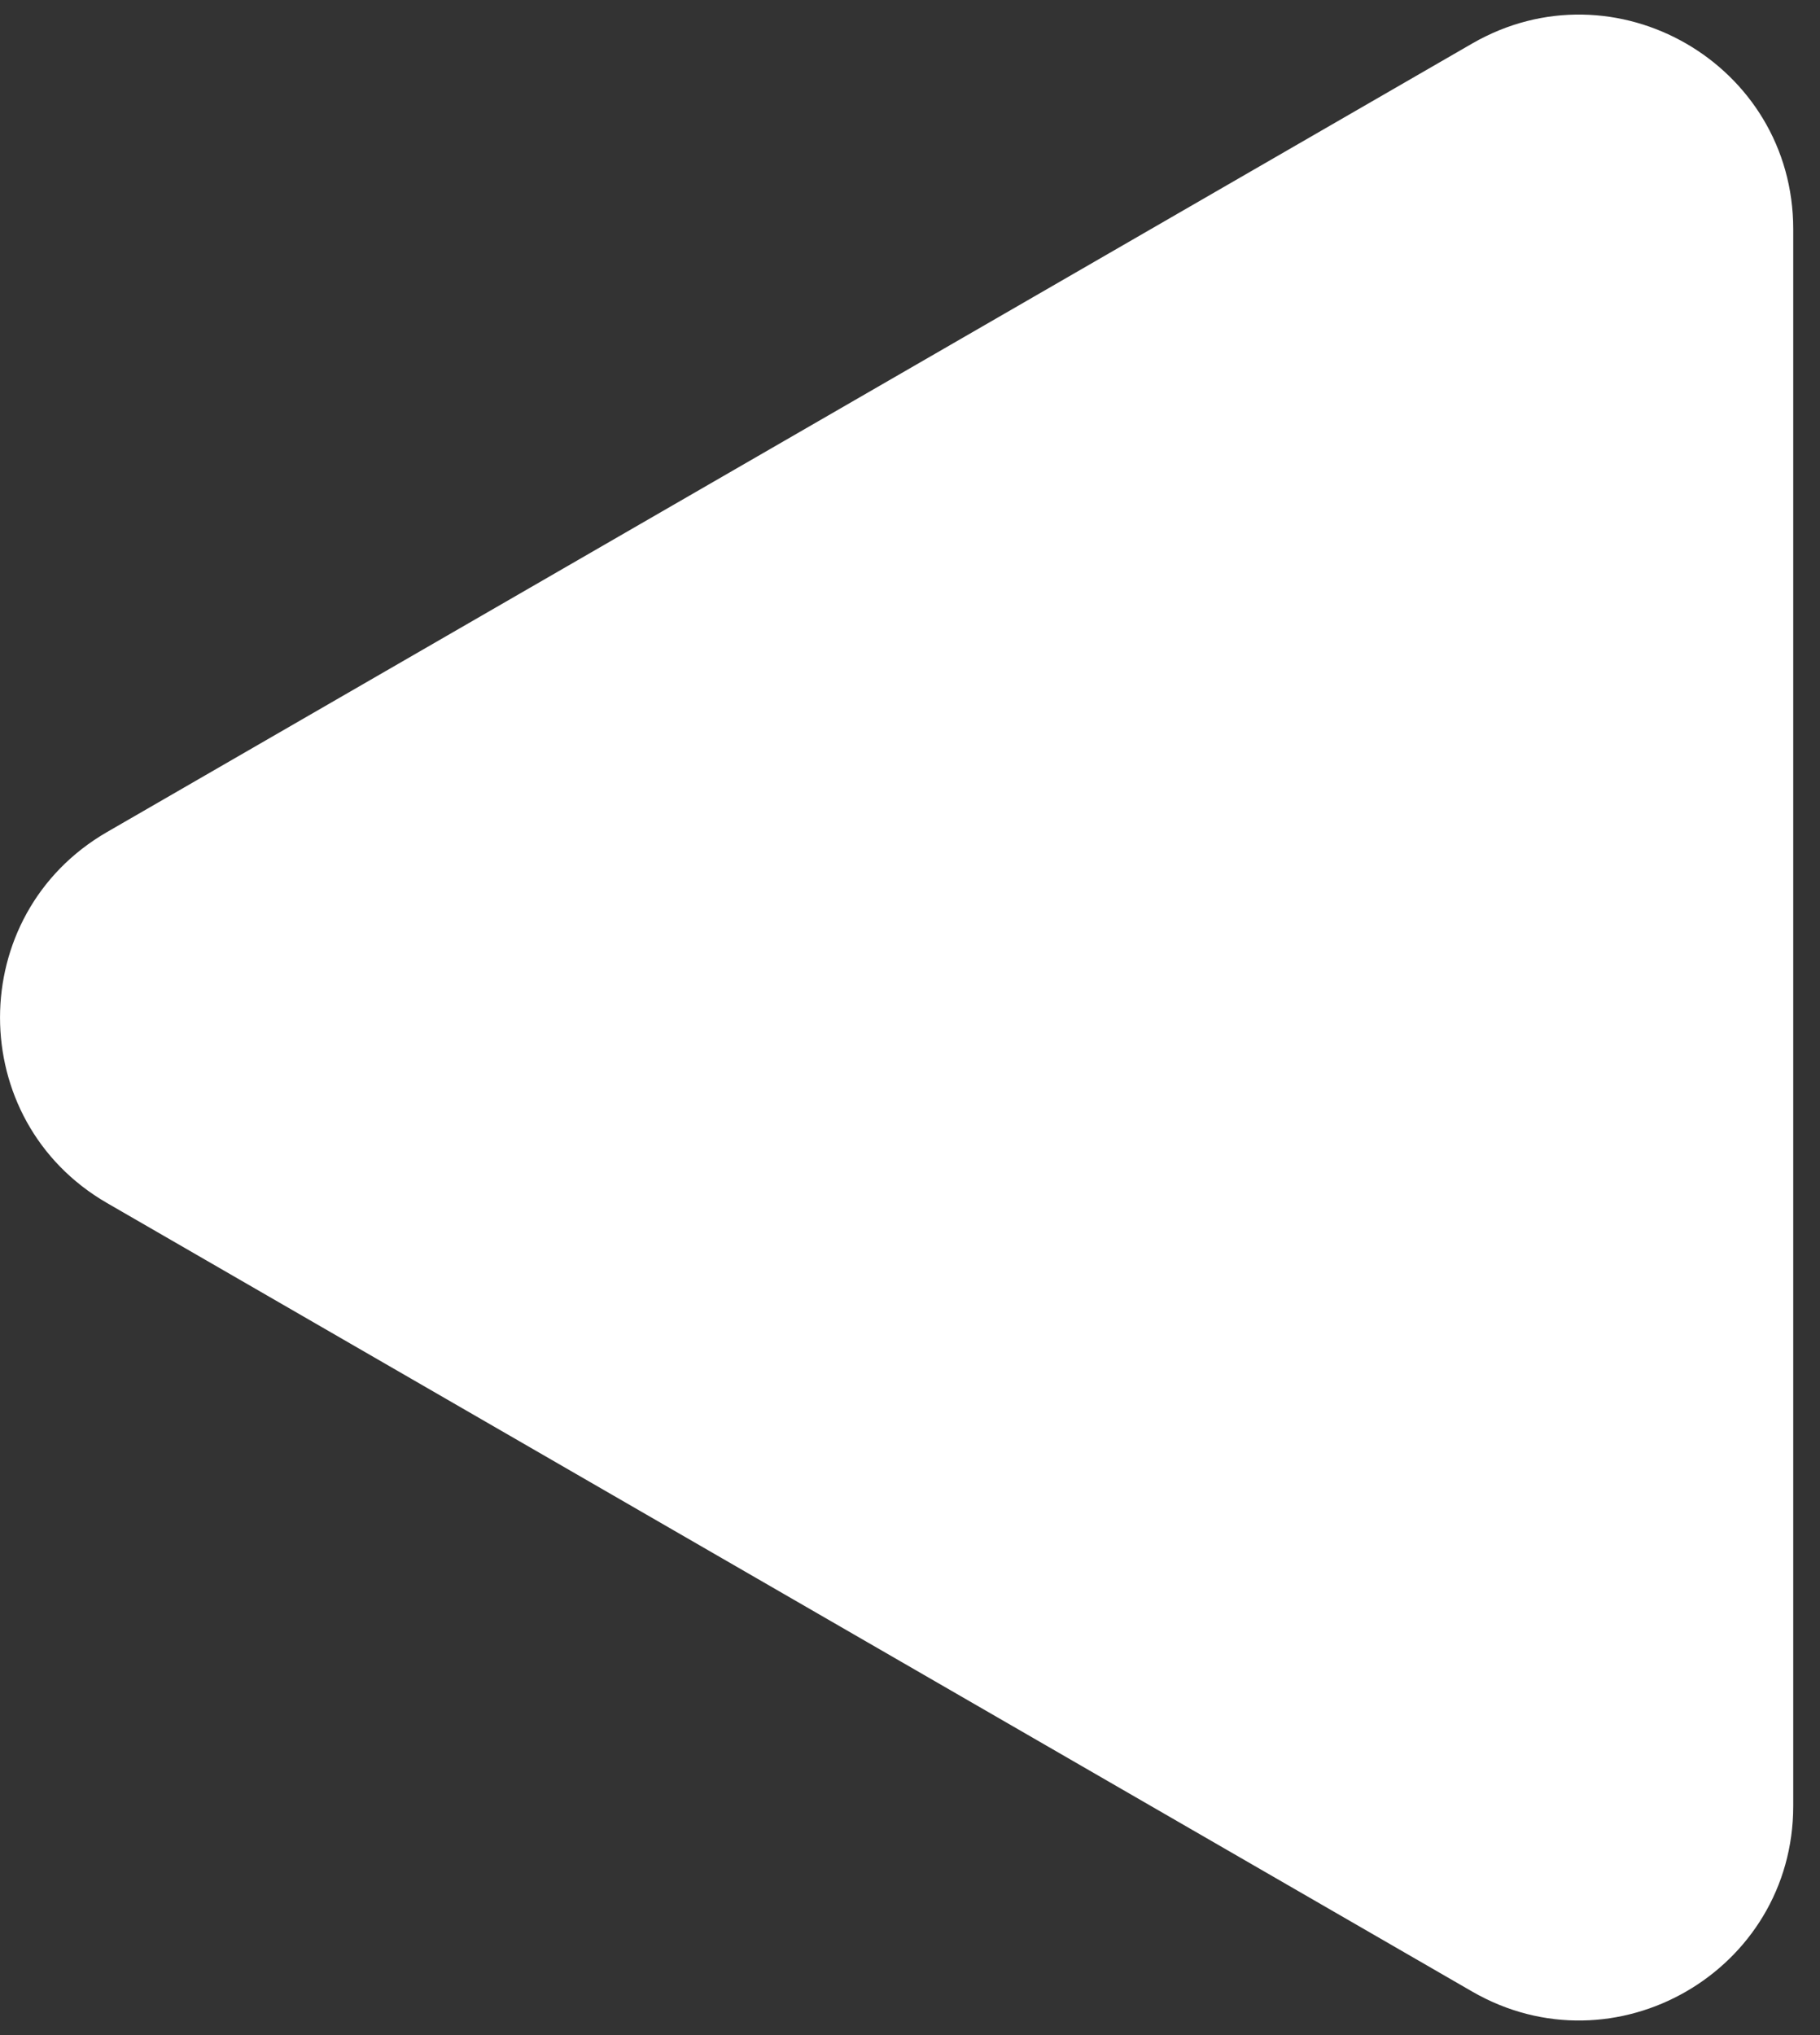
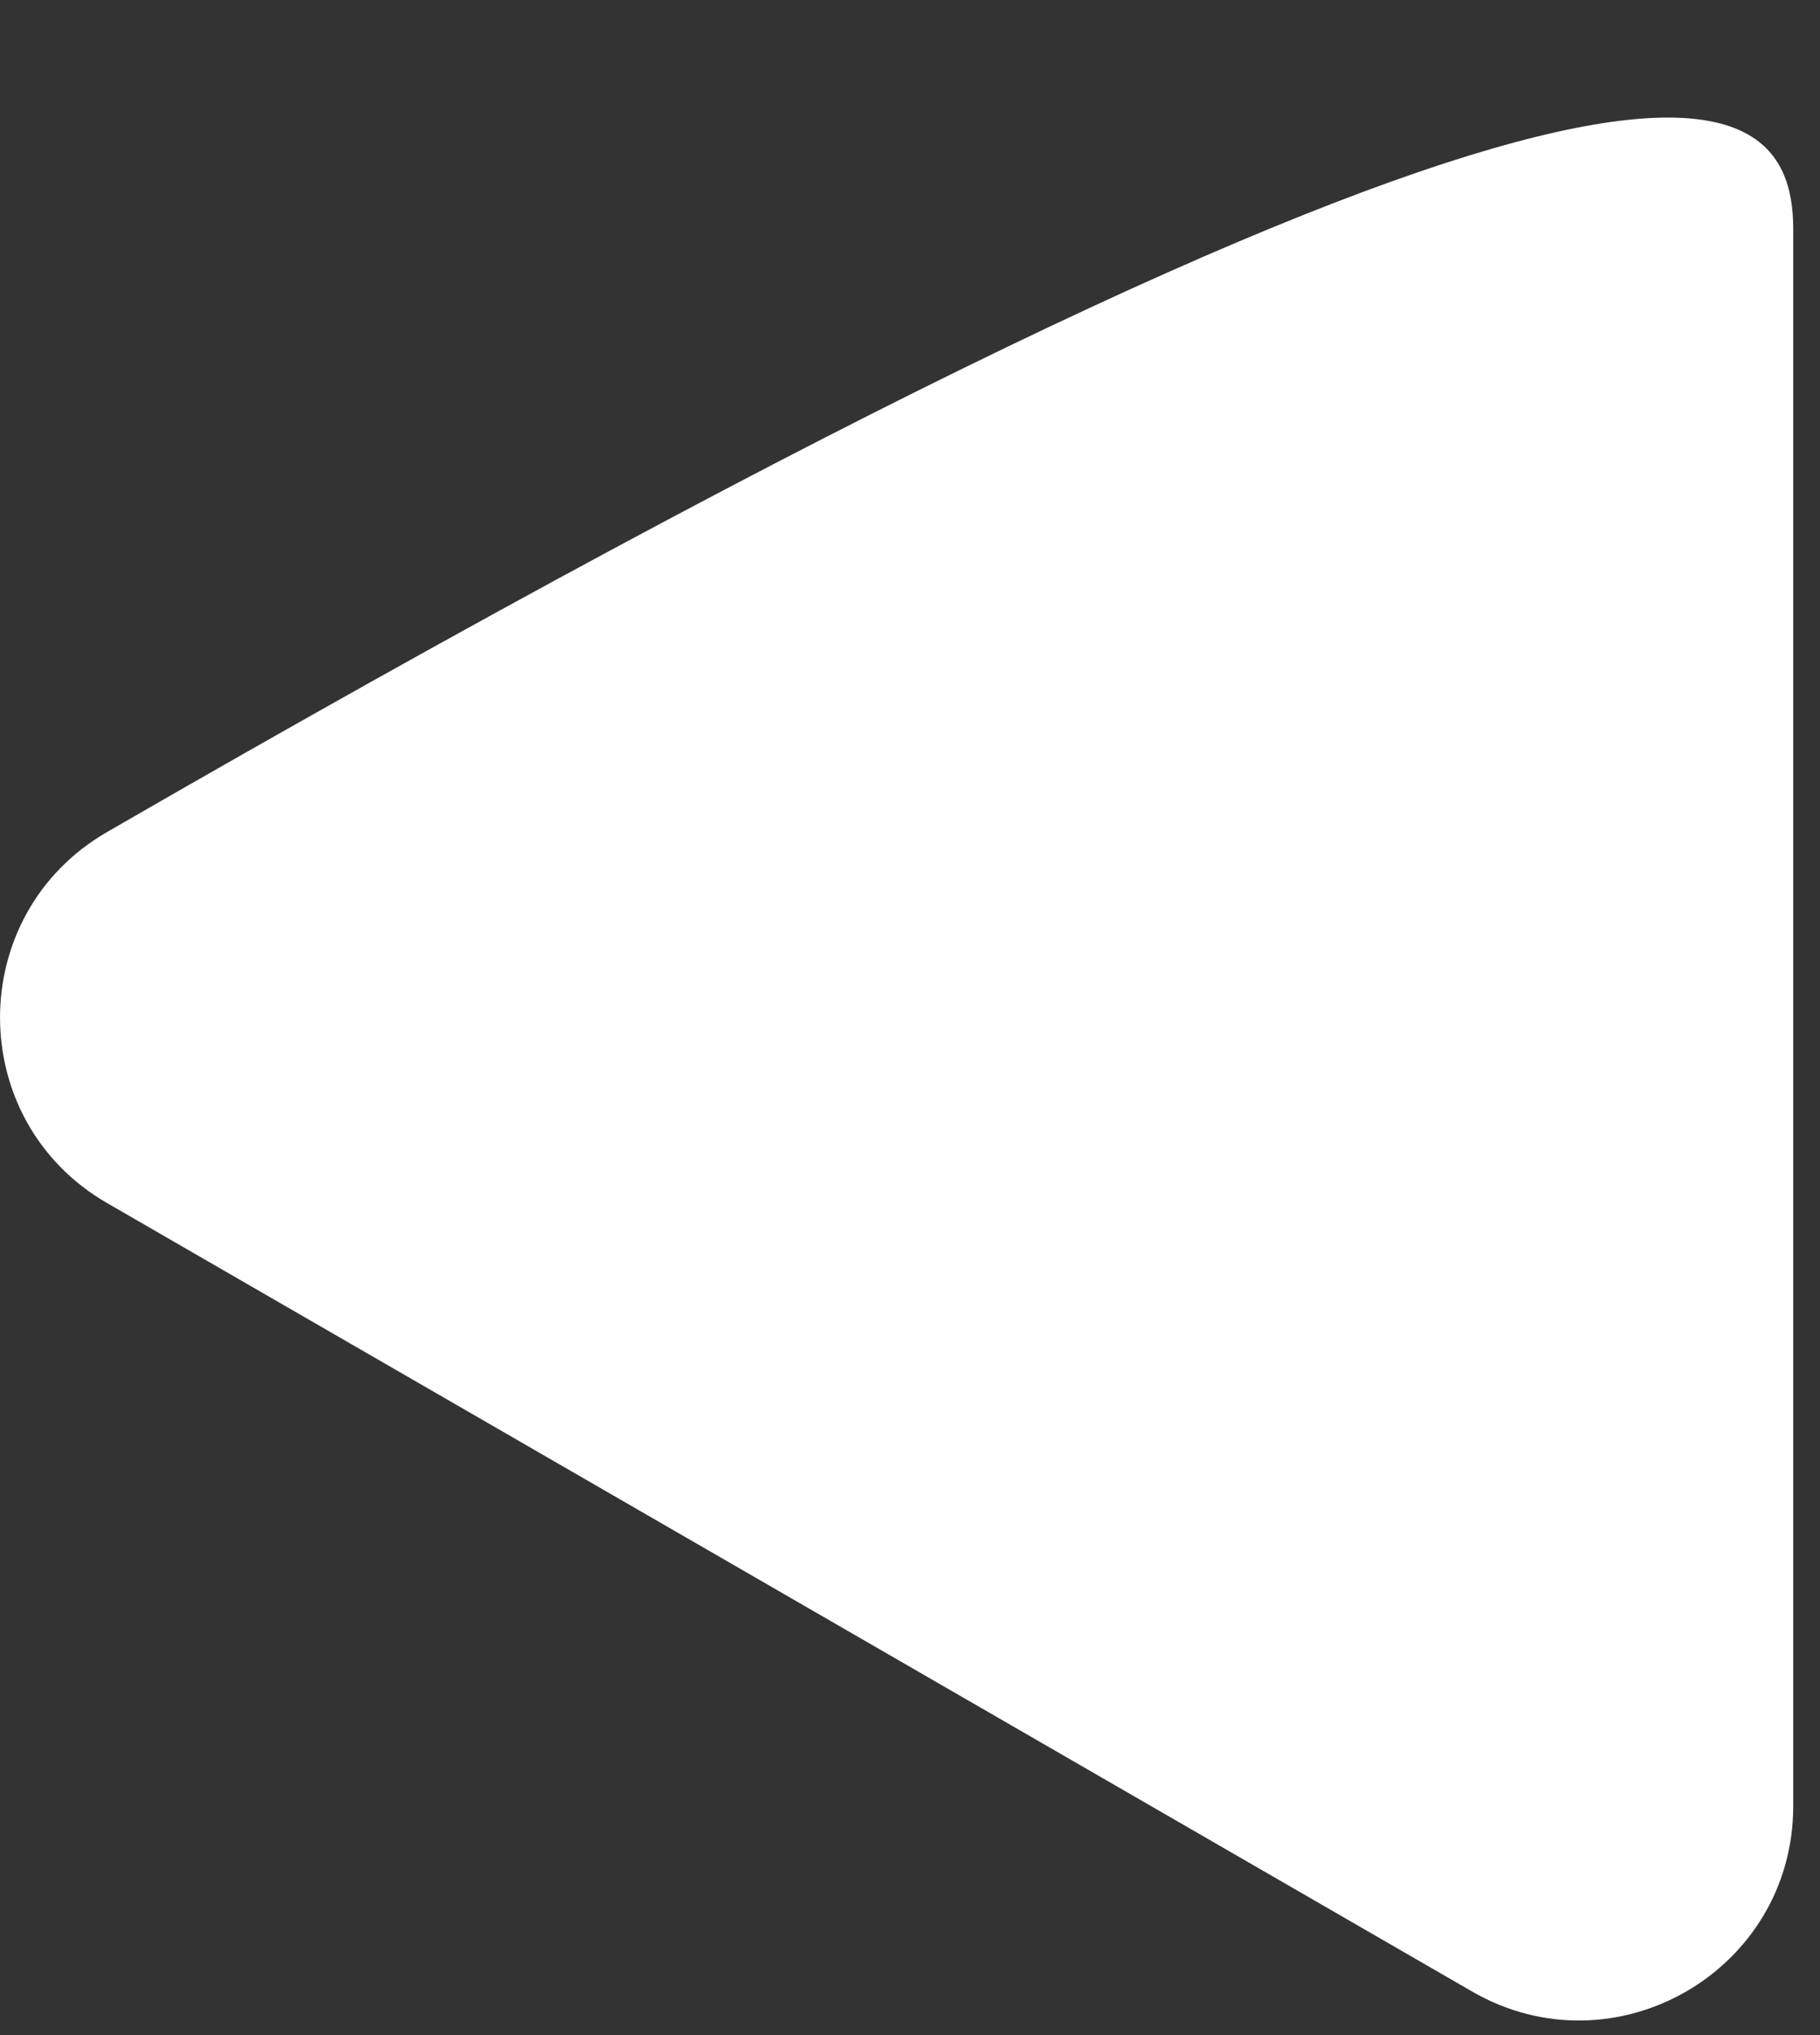
<svg xmlns="http://www.w3.org/2000/svg" width="17" height="19" viewBox="0 0 17 19" fill="none">
  <rect x="0" y="0" width="17" height="19" fill="#333333" stroke="none" />
-   <path d="M1 11.232C-0.333 10.462 -0.333 8.538 1 7.768L13.75 0.407C15.083 -0.363 16.75 0.599 16.75 2.139L16.75 16.861C16.75 18.401 15.083 19.363 13.75 18.593L1 11.232Z" fill="white" />
+   <path d="M1 11.232C-0.333 10.462 -0.333 8.538 1 7.768C15.083 -0.363 16.75 0.599 16.75 2.139L16.75 16.861C16.75 18.401 15.083 19.363 13.75 18.593L1 11.232Z" fill="white" />
</svg>